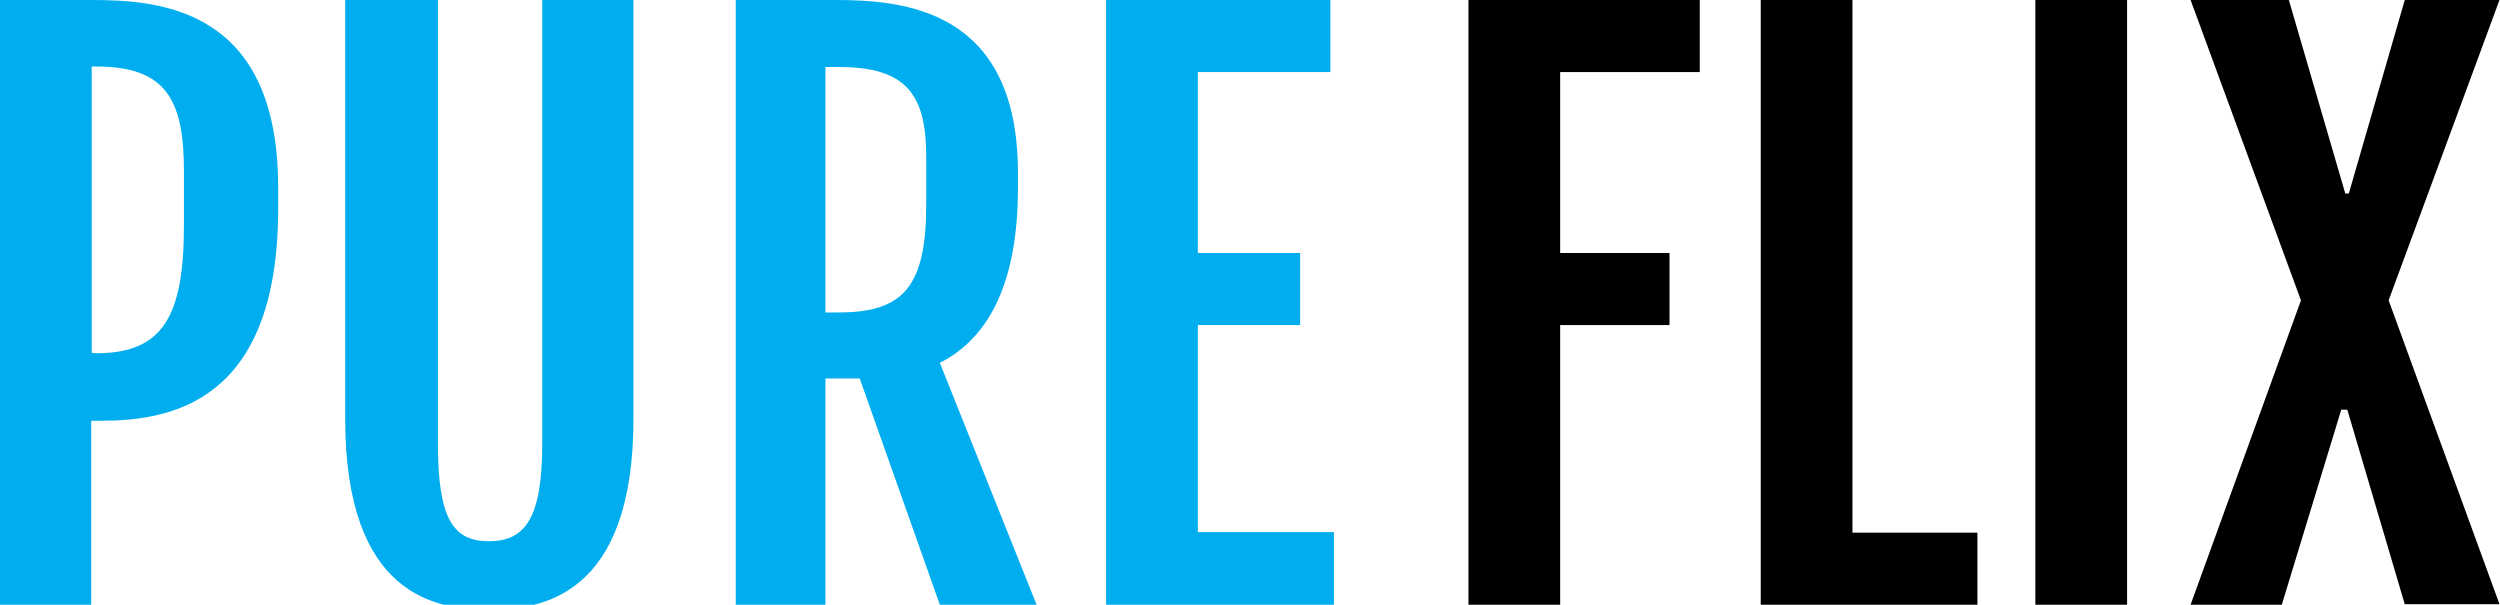
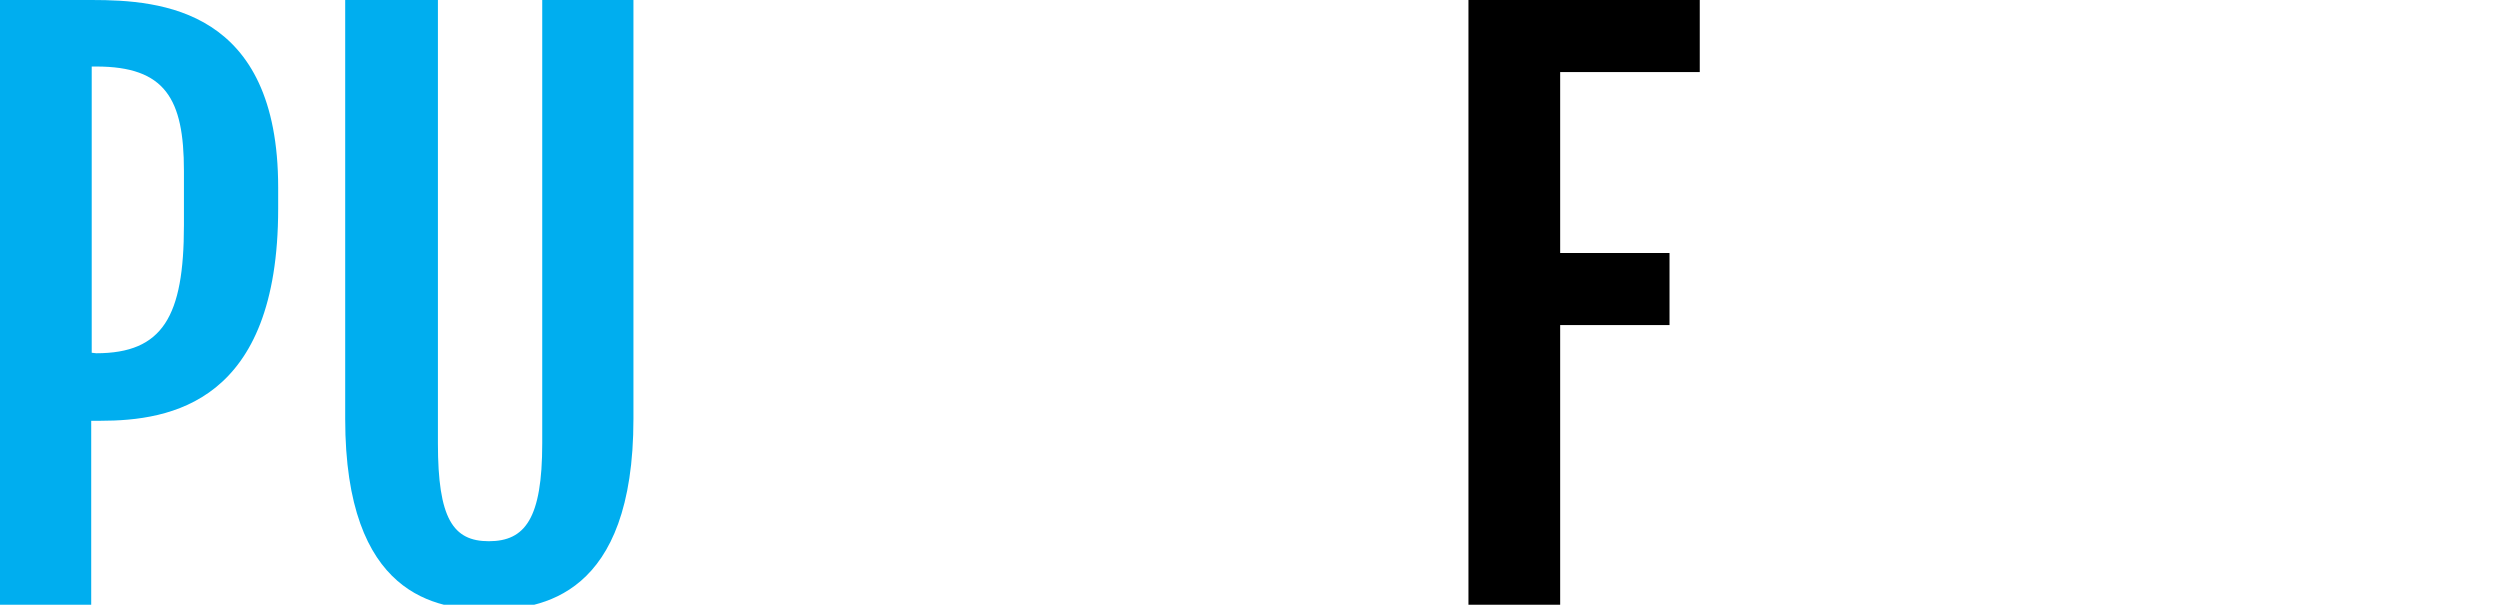
<svg xmlns="http://www.w3.org/2000/svg" version="1.1" id="Layer_1" x="0px" y="0px" viewBox="0 0 496.1 120" style="enable-background:new 0 0 496.1 120;" xml:space="preserve">
  <style type="text/css">
	.st0{fill:#00AEEF;}
</style>
  <g>
    <path class="st0" d="M0,0h18.2c13.8,0,37,1.8,37,37.2v4.2c0,38.5-21.3,42.1-35.3,42.1h-1.8V120H0V0z M19.1,70.1   c13.2,0,17.4-7.3,17.4-25.4V33.9c0-14.3-3.7-20.7-17.4-20.7h-0.9V70L19.1,70.1L19.1,70.1z" />
  </g>
  <g>
    <path class="st0" d="M68.6,0h18.3v88c0,14.9,3,19.4,10.1,19.4c7.2,0,10.6-4.5,10.6-19.4V0h18.1v83.1c0,35.3-18.3,37.9-28.7,37.9   s-28.5-2.7-28.5-37.9V0H68.6z" />
  </g>
  <g>
-     <path class="st0" d="M145.9,0h19.7C179.2,0,202,1.7,202,34.3v3c0,18.2-5.4,29.6-15.5,34.7l19.2,48h-19.2l-15.9-44.9h-6.8V120H146V0   H145.9z M166.5,62c12.8,0,17.3-5.2,17.3-21.4v-9.5c0-12.4-4-17.8-17.3-17.8h-2.7V62H166.5z" />
-   </g>
+     </g>
  <g>
-     <path class="st0" d="M219.5,0H264v14.3h-26.3v35.9H258v14.3h-20.3v41.1h27V120h-45.2L219.5,0L219.5,0z" />
-   </g>
+     </g>
  <g>
    <path d="M291.4,0h45.9v14.3h-27.7v35.9h21.7v14.3h-21.7V120h-18.2L291.4,0L291.4,0z" />
  </g>
  <g>
-     <path d="M349.4,0h18.2v105.7h24.8V120h-43V0z" />
-   </g>
+     </g>
  <g>
-     <path d="M403.9,0h18.2v120h-18.2V0z" />
-   </g>
+     </g>
  <g>
-     <path d="M456.6,59.6L434.7,0h19.5l11.2,38.4h0.7L477.2,0H496l-22,59.6l22,60.3h-18.8l-11.4-38.6h-1.2L452.8,120h-18.1L456.6,59.6z" />
-   </g>
+     </g>
</svg>